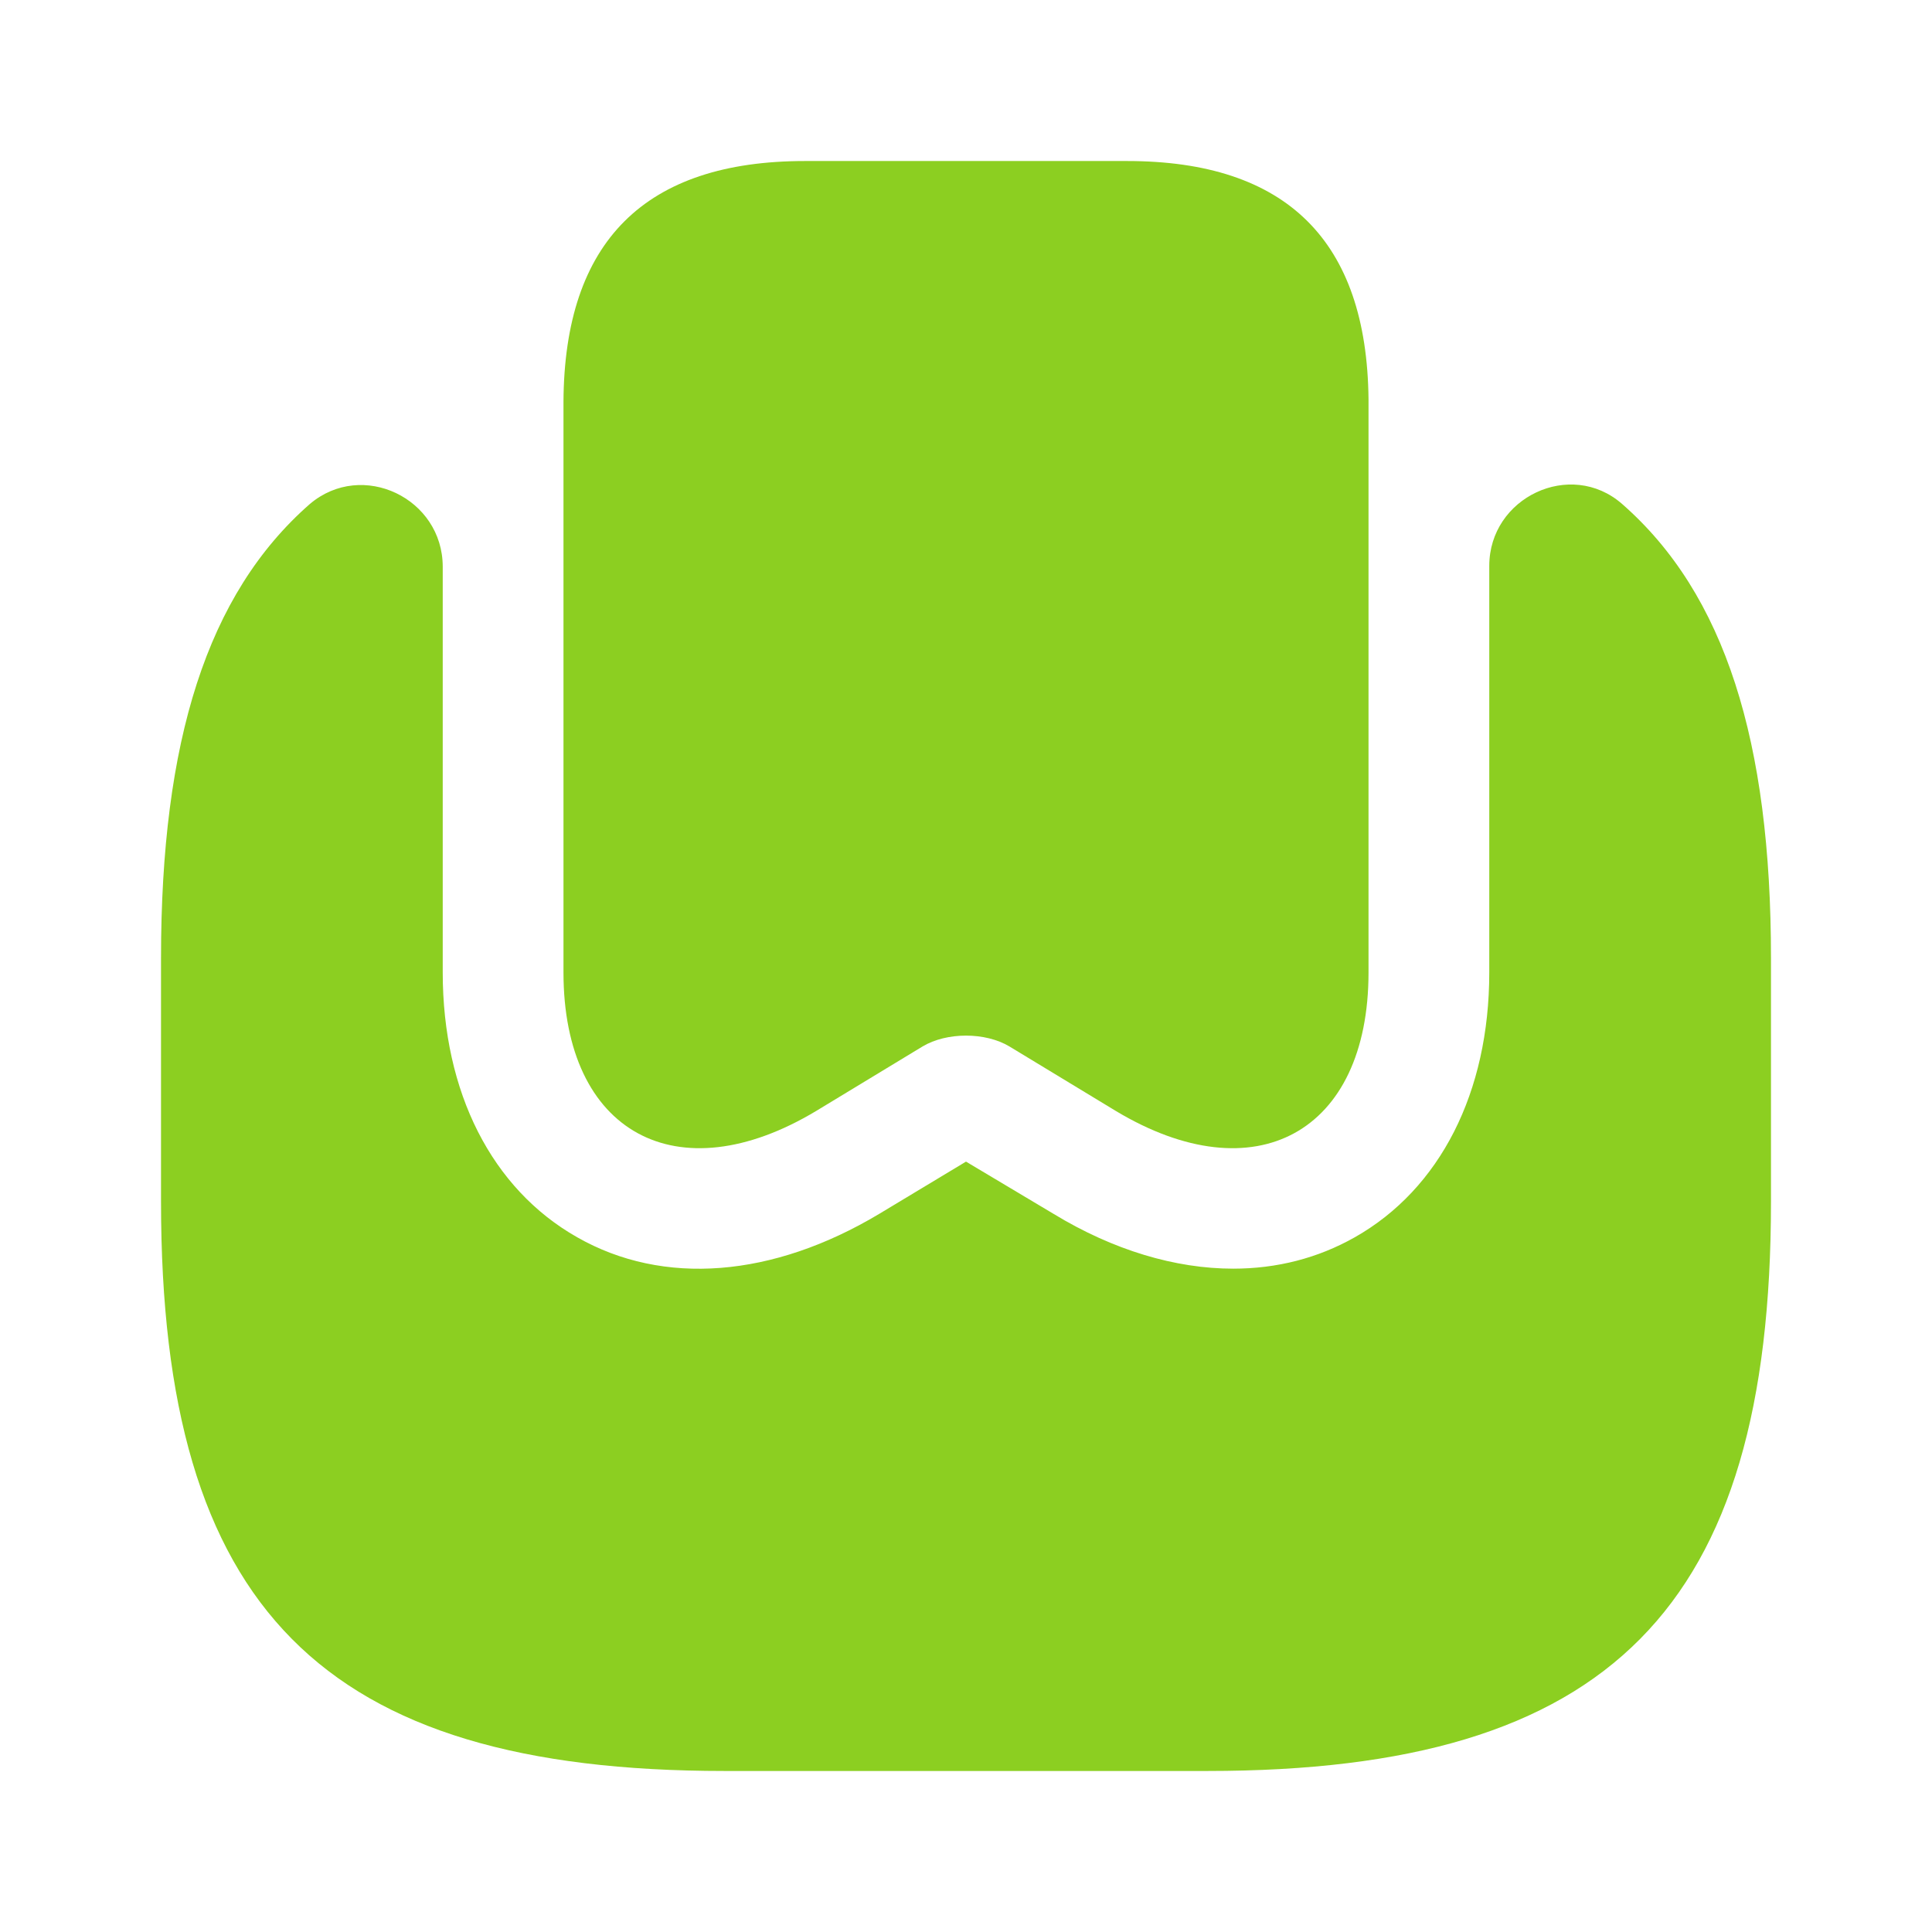
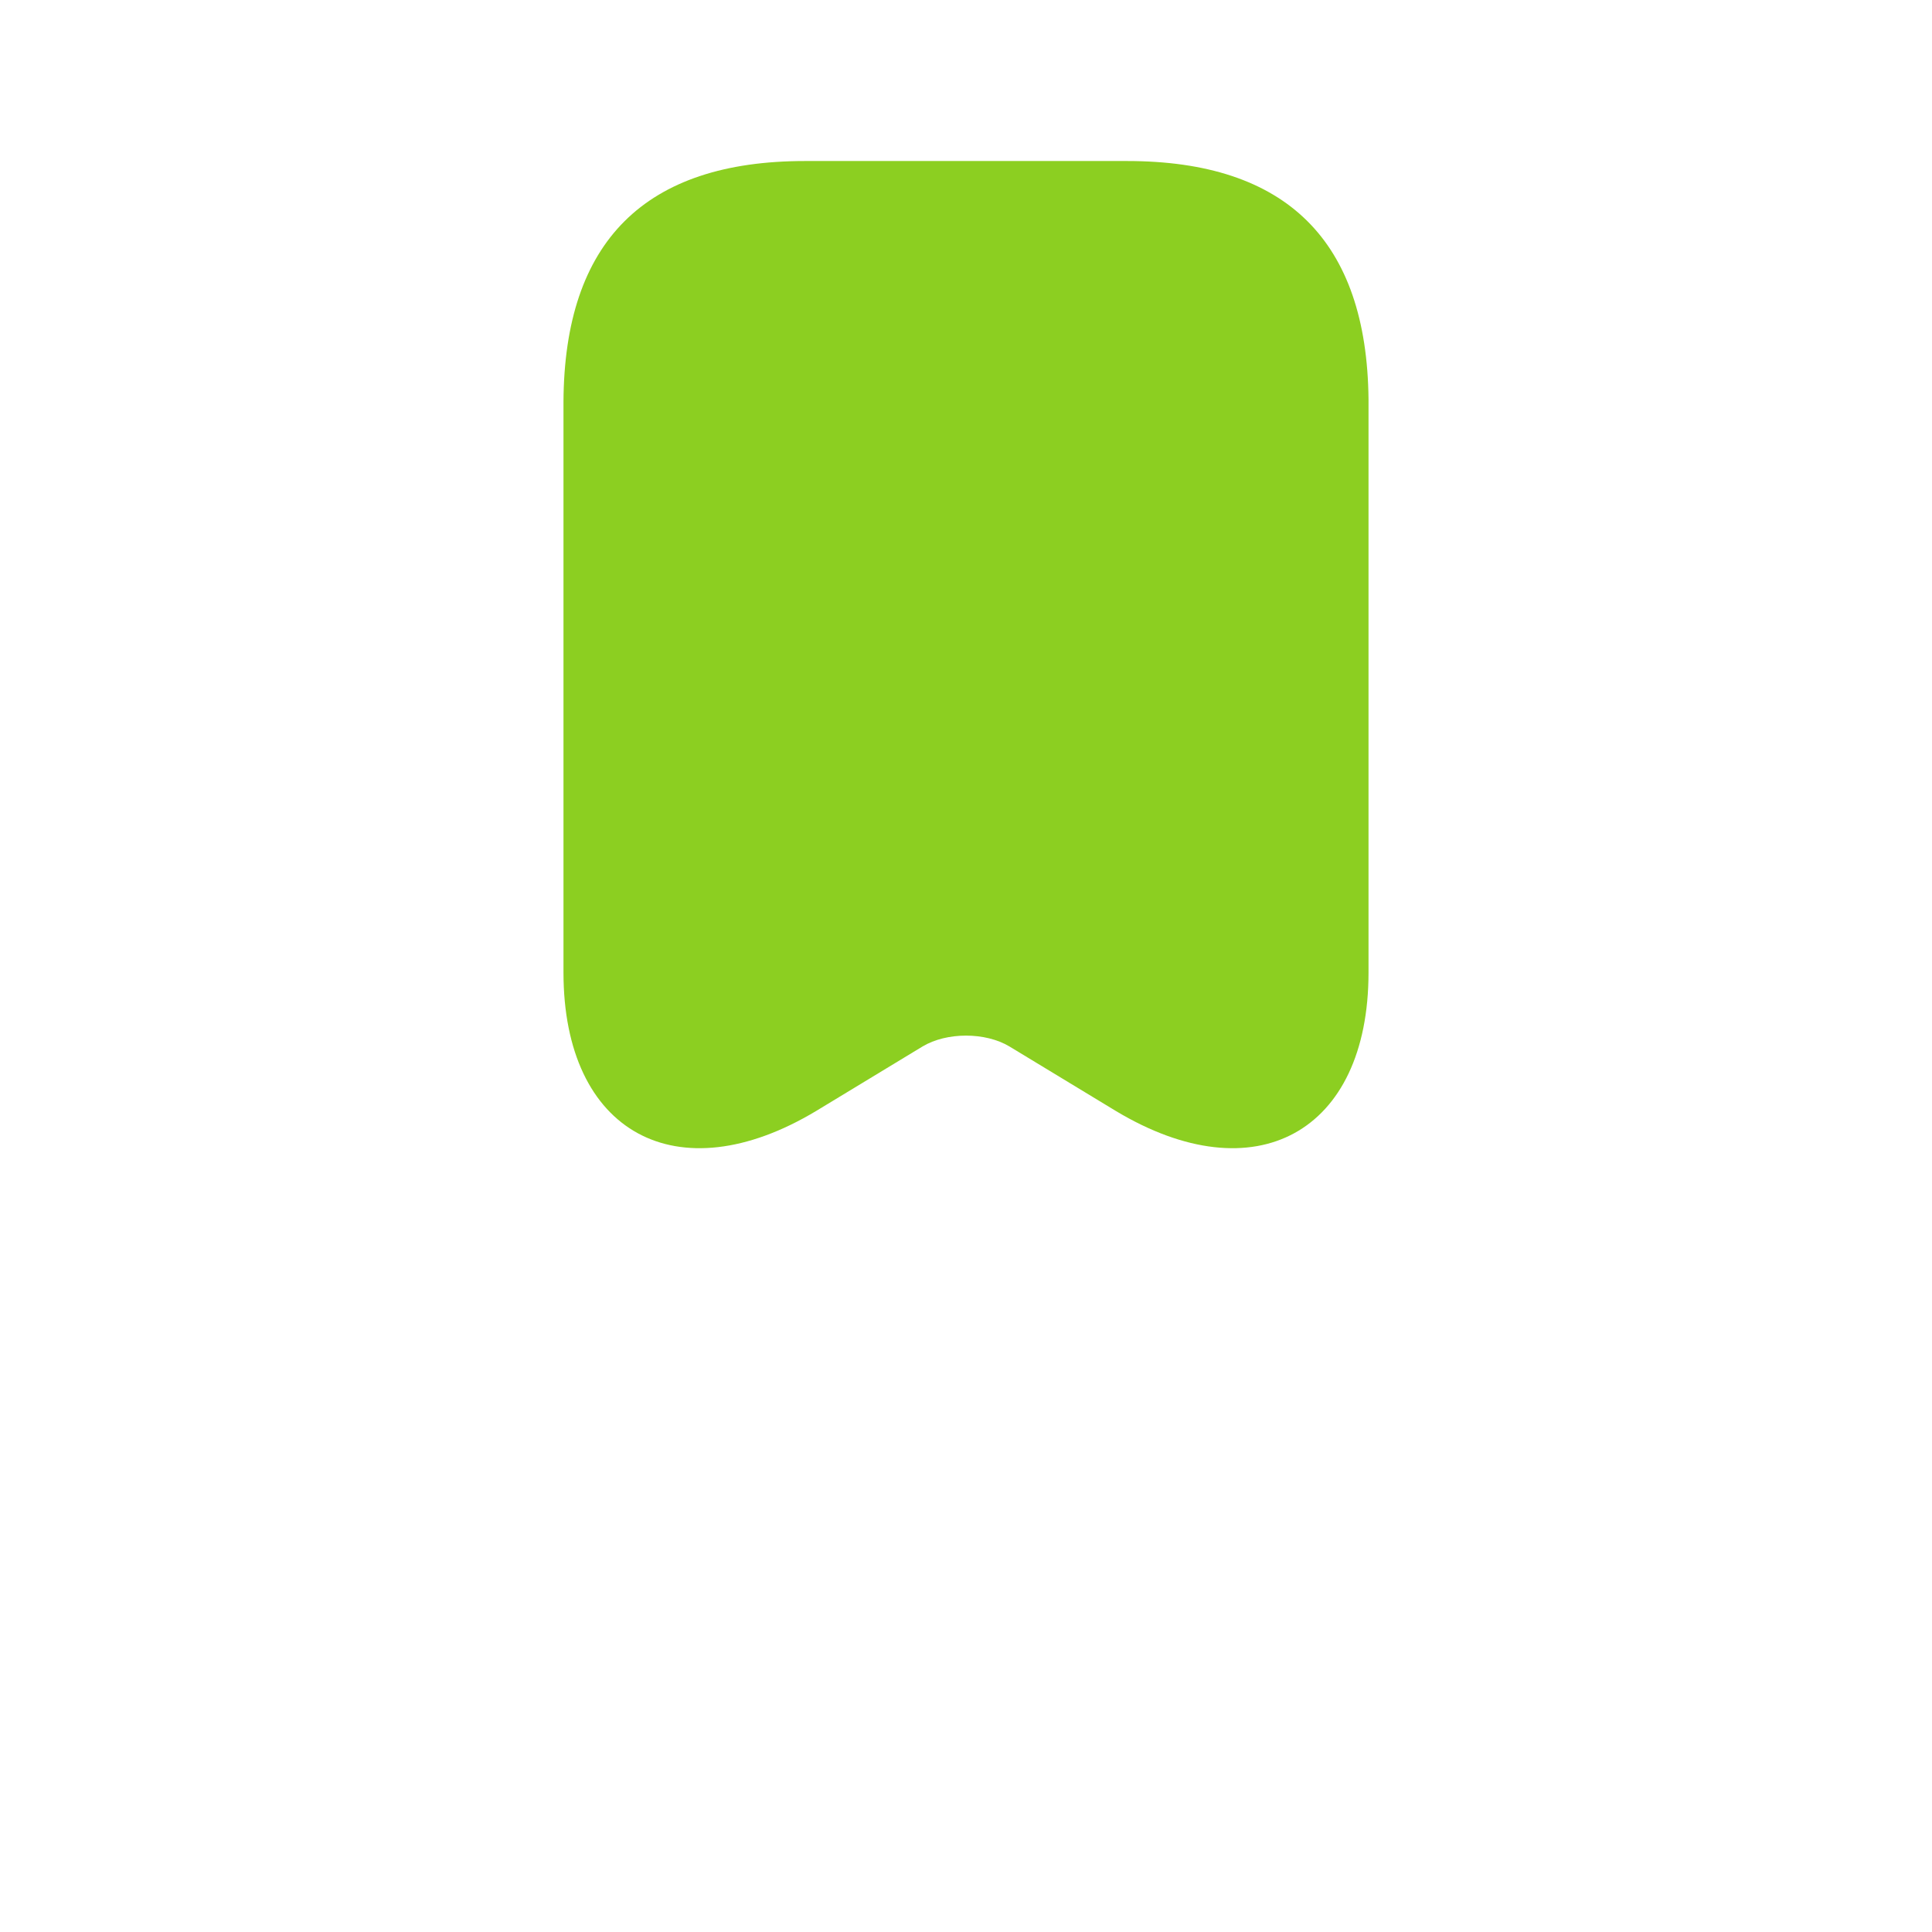
<svg xmlns="http://www.w3.org/2000/svg" width="32" height="32" viewBox="0 0 32 32" fill="none">
  <path d="M22.667 6.613V16.107C22.667 18.76 20.787 19.787 18.48 18.4L16.72 17.333C16.32 17.093 15.68 17.093 15.28 17.333L13.52 18.4C11.213 19.787 9.333 18.76 9.333 16.107V6.653C9.347 4 10.68 2.667 13.333 2.667H18.667C21.307 2.667 22.64 3.987 22.667 6.613Z" fill="#8CCF21" />
-   <path d="M29.333 15.867V19.907C29.333 26.64 26.667 29.333 20 29.333H12C5.333 29.333 2.667 26.64 2.667 19.907V15.867C2.667 12.28 3.427 9.84 5.133 8.347C6 7.613 7.333 8.253 7.333 9.387V16.107C7.333 18.093 8.147 19.693 9.56 20.493C10.987 21.307 12.8 21.16 14.56 20.107L16 19.24L17.453 20.107C18.44 20.707 19.467 21.013 20.427 21.013C21.147 21.013 21.827 20.84 22.44 20.493C23.853 19.693 24.667 18.093 24.667 16.107V9.373C24.667 8.24 26.013 7.6 26.867 8.347C28.573 9.84 29.333 12.28 29.333 15.867Z" fill="#8CCF21" />
</svg>